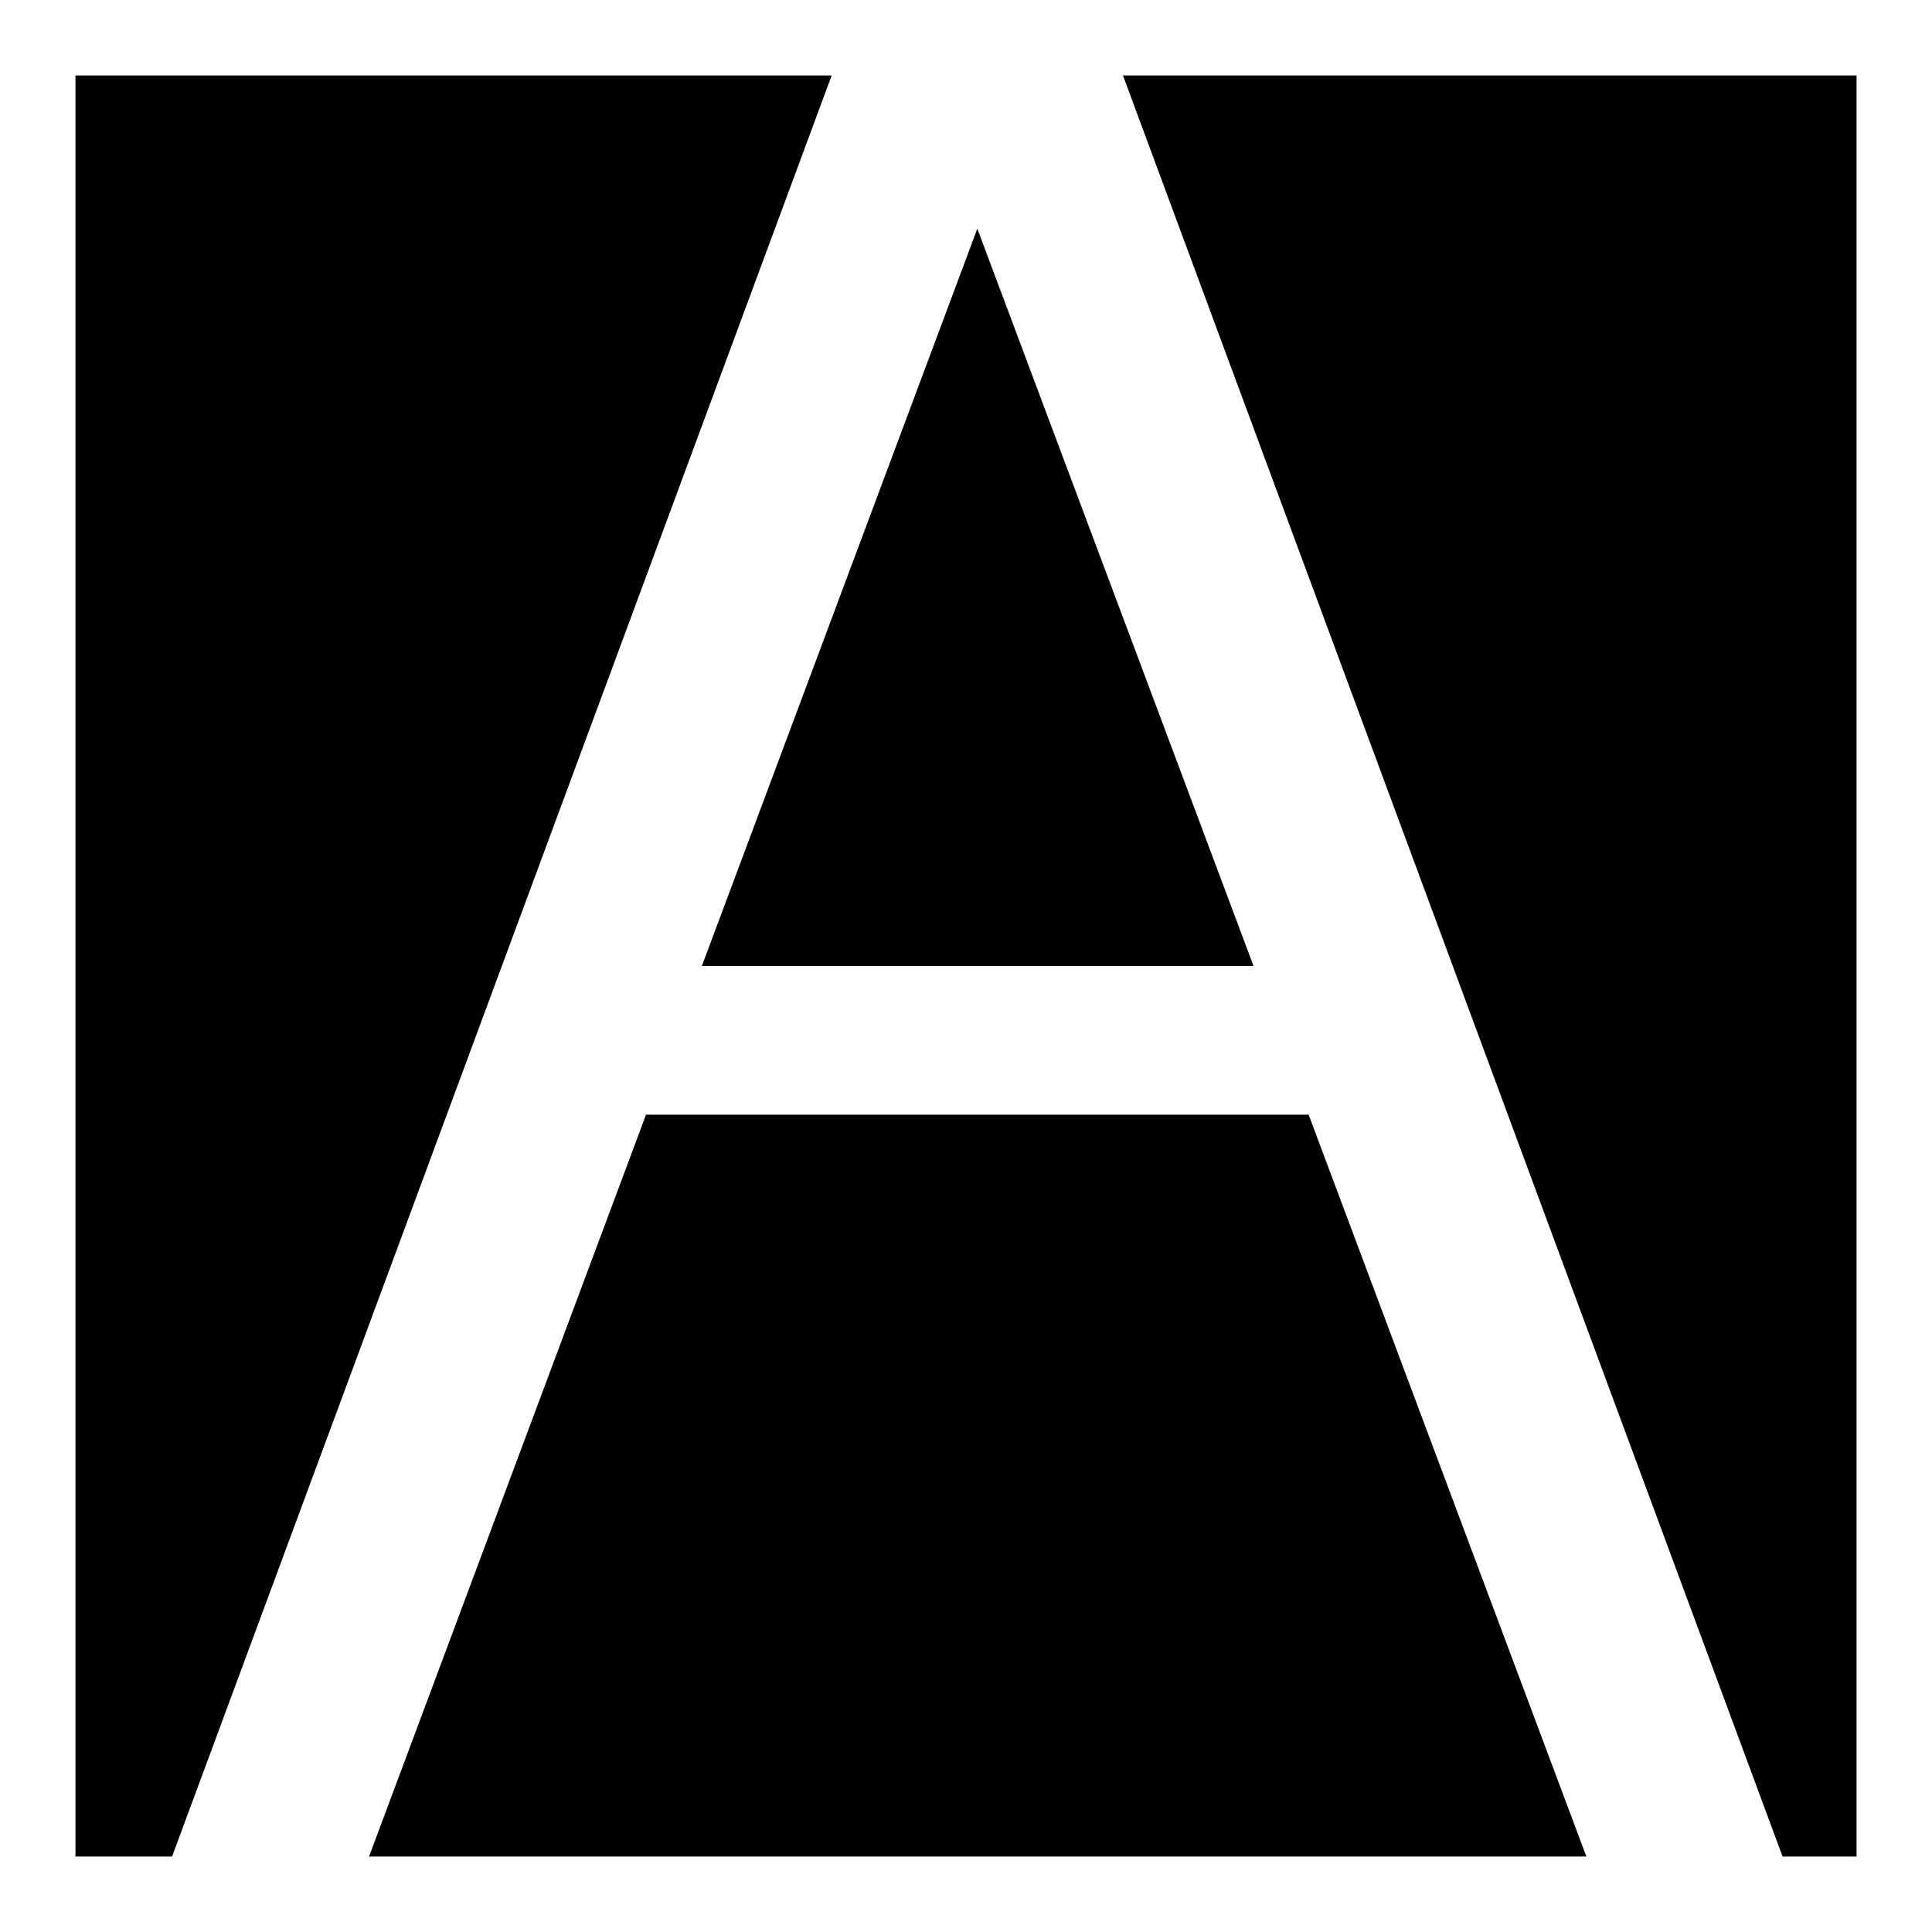
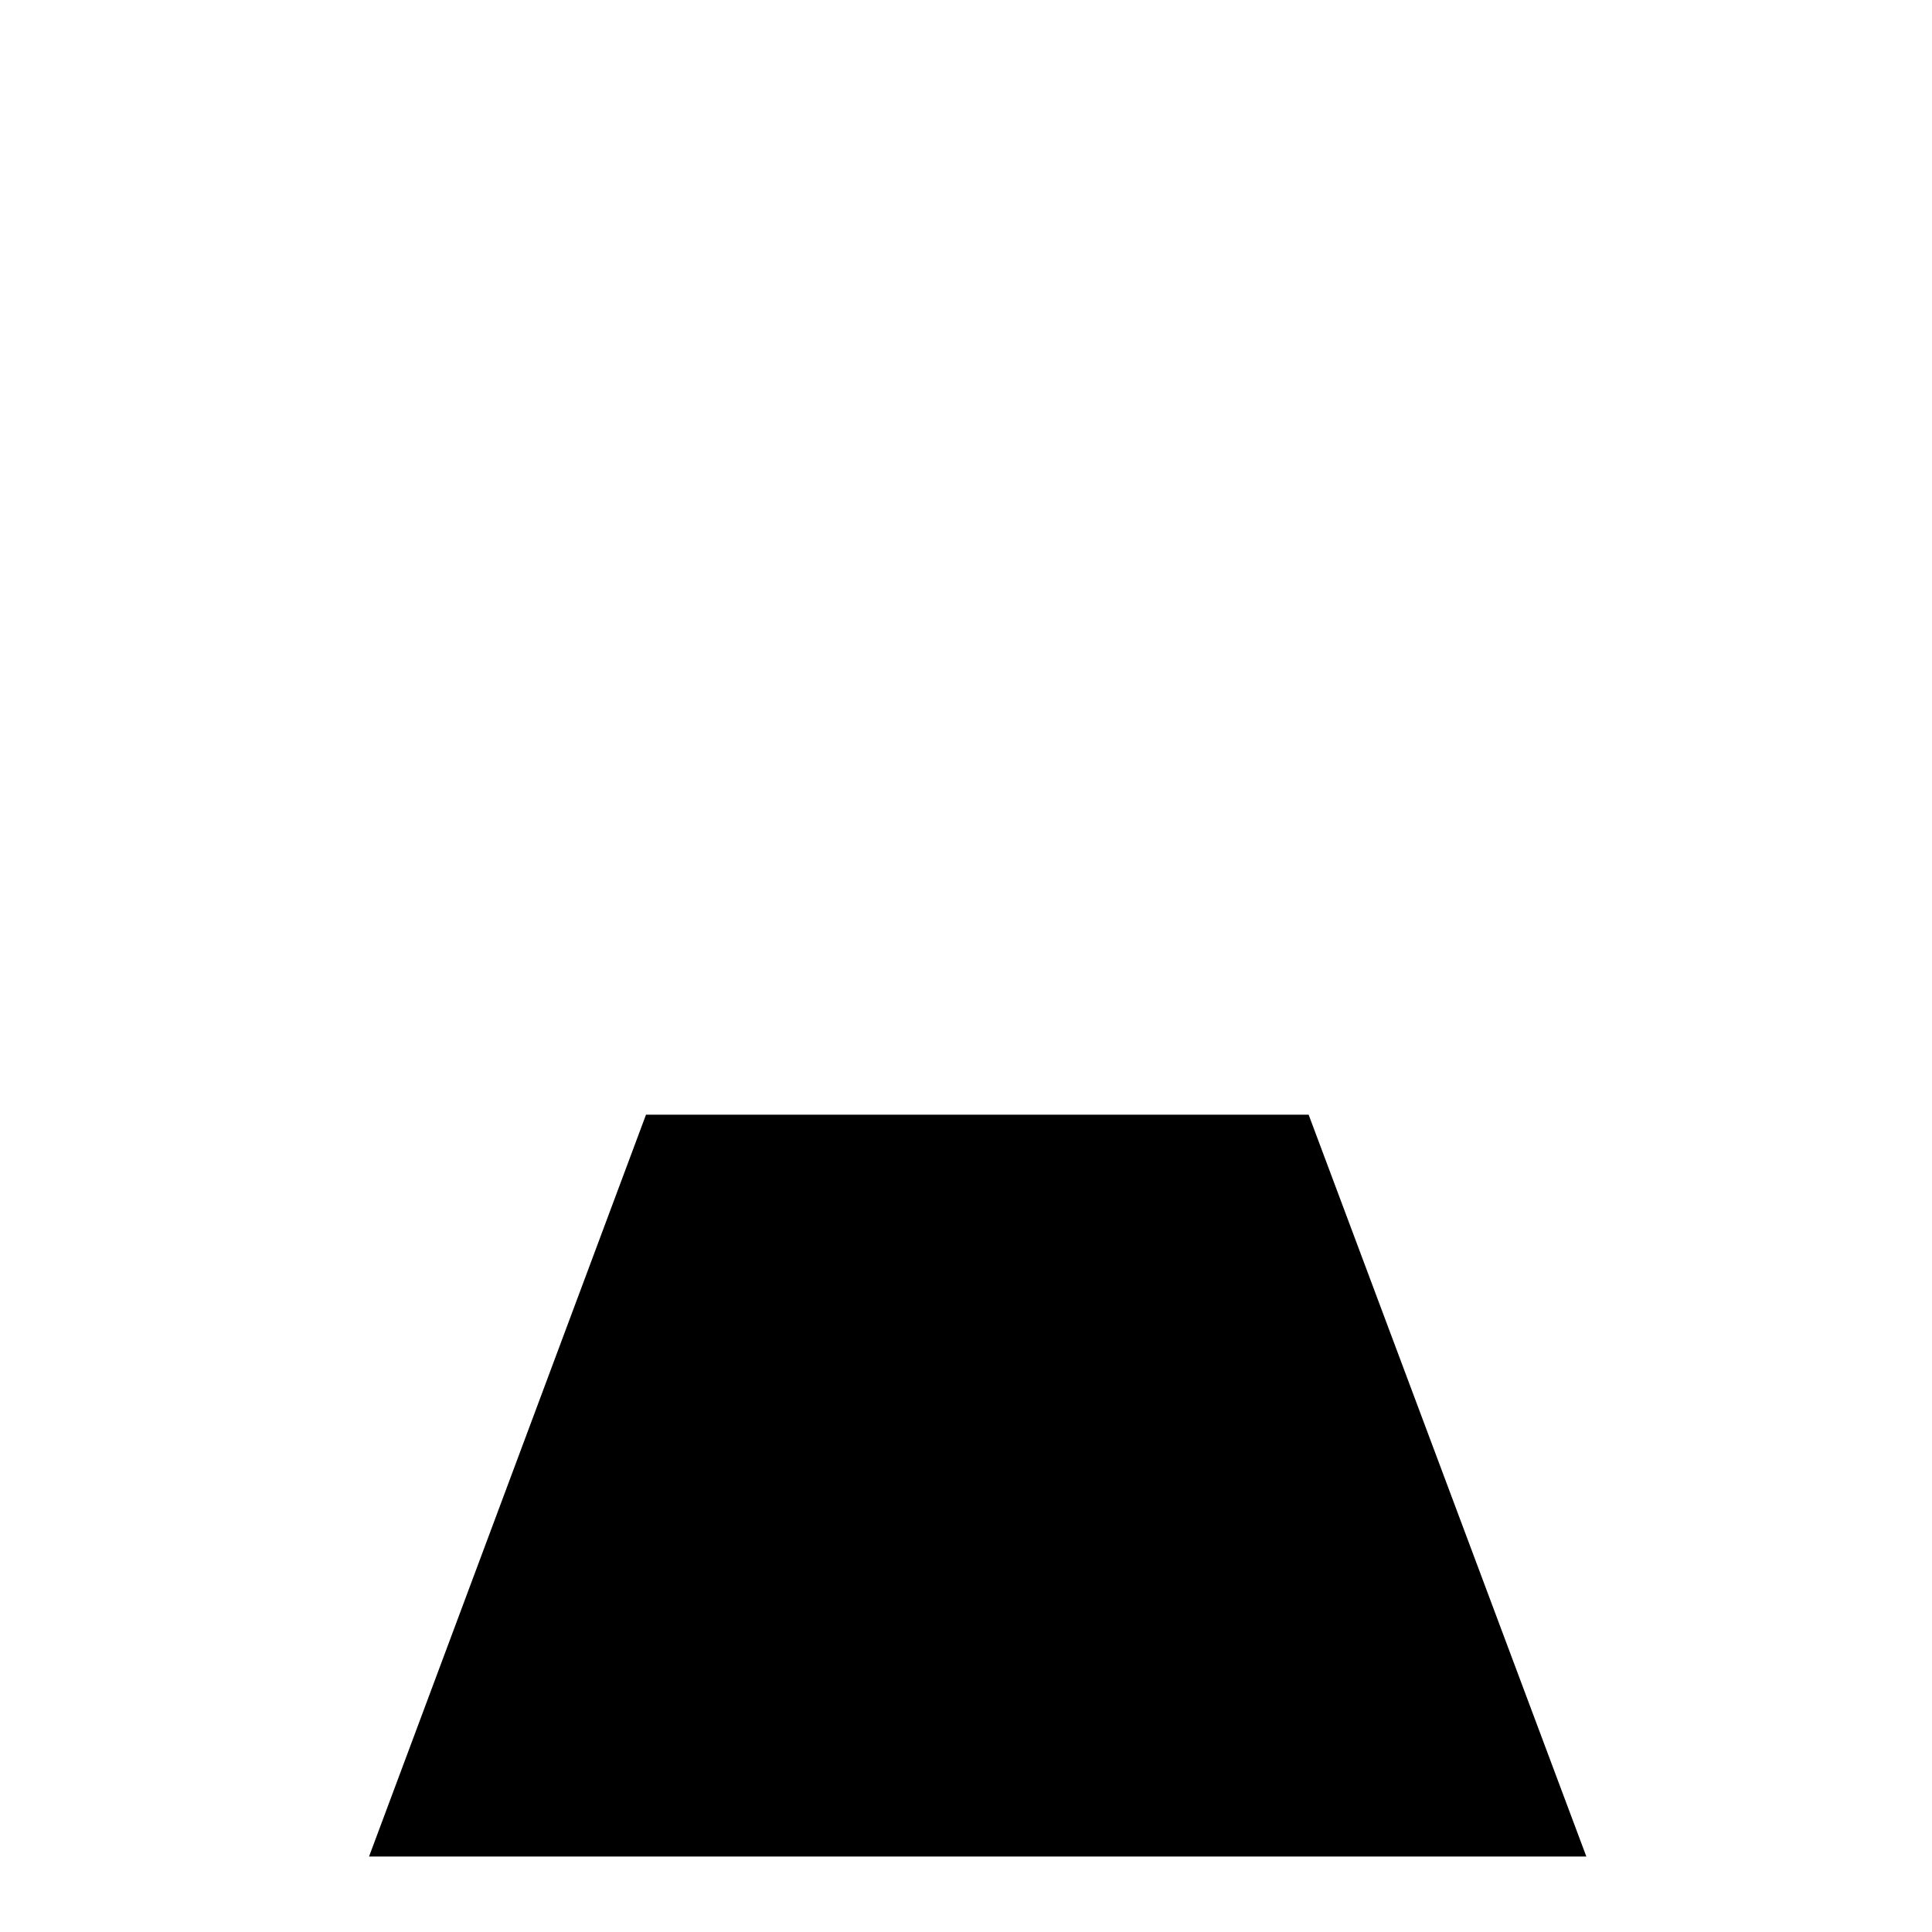
<svg xmlns="http://www.w3.org/2000/svg" version="1.1" x="0px" y="0px" viewBox="0 0 256 256" enable-background="new 0 0 256 256" xml:space="preserve">
  <g>
    <g>
-       <path fill="#000000" d="M93,128h73.1l-36.6-97.7L93,128z" />
      <path fill="#000000" d="M48.9,246h161.3l-36.8-98.3H85.6L48.9,246z" />
-       <path fill="#000000" d="M148.8,10l87.4,236h9.8V10H148.8z" />
-       <path fill="#000000" d="M110.2,10H10v236h12.8L110.2,10z" />
    </g>
  </g>
</svg>